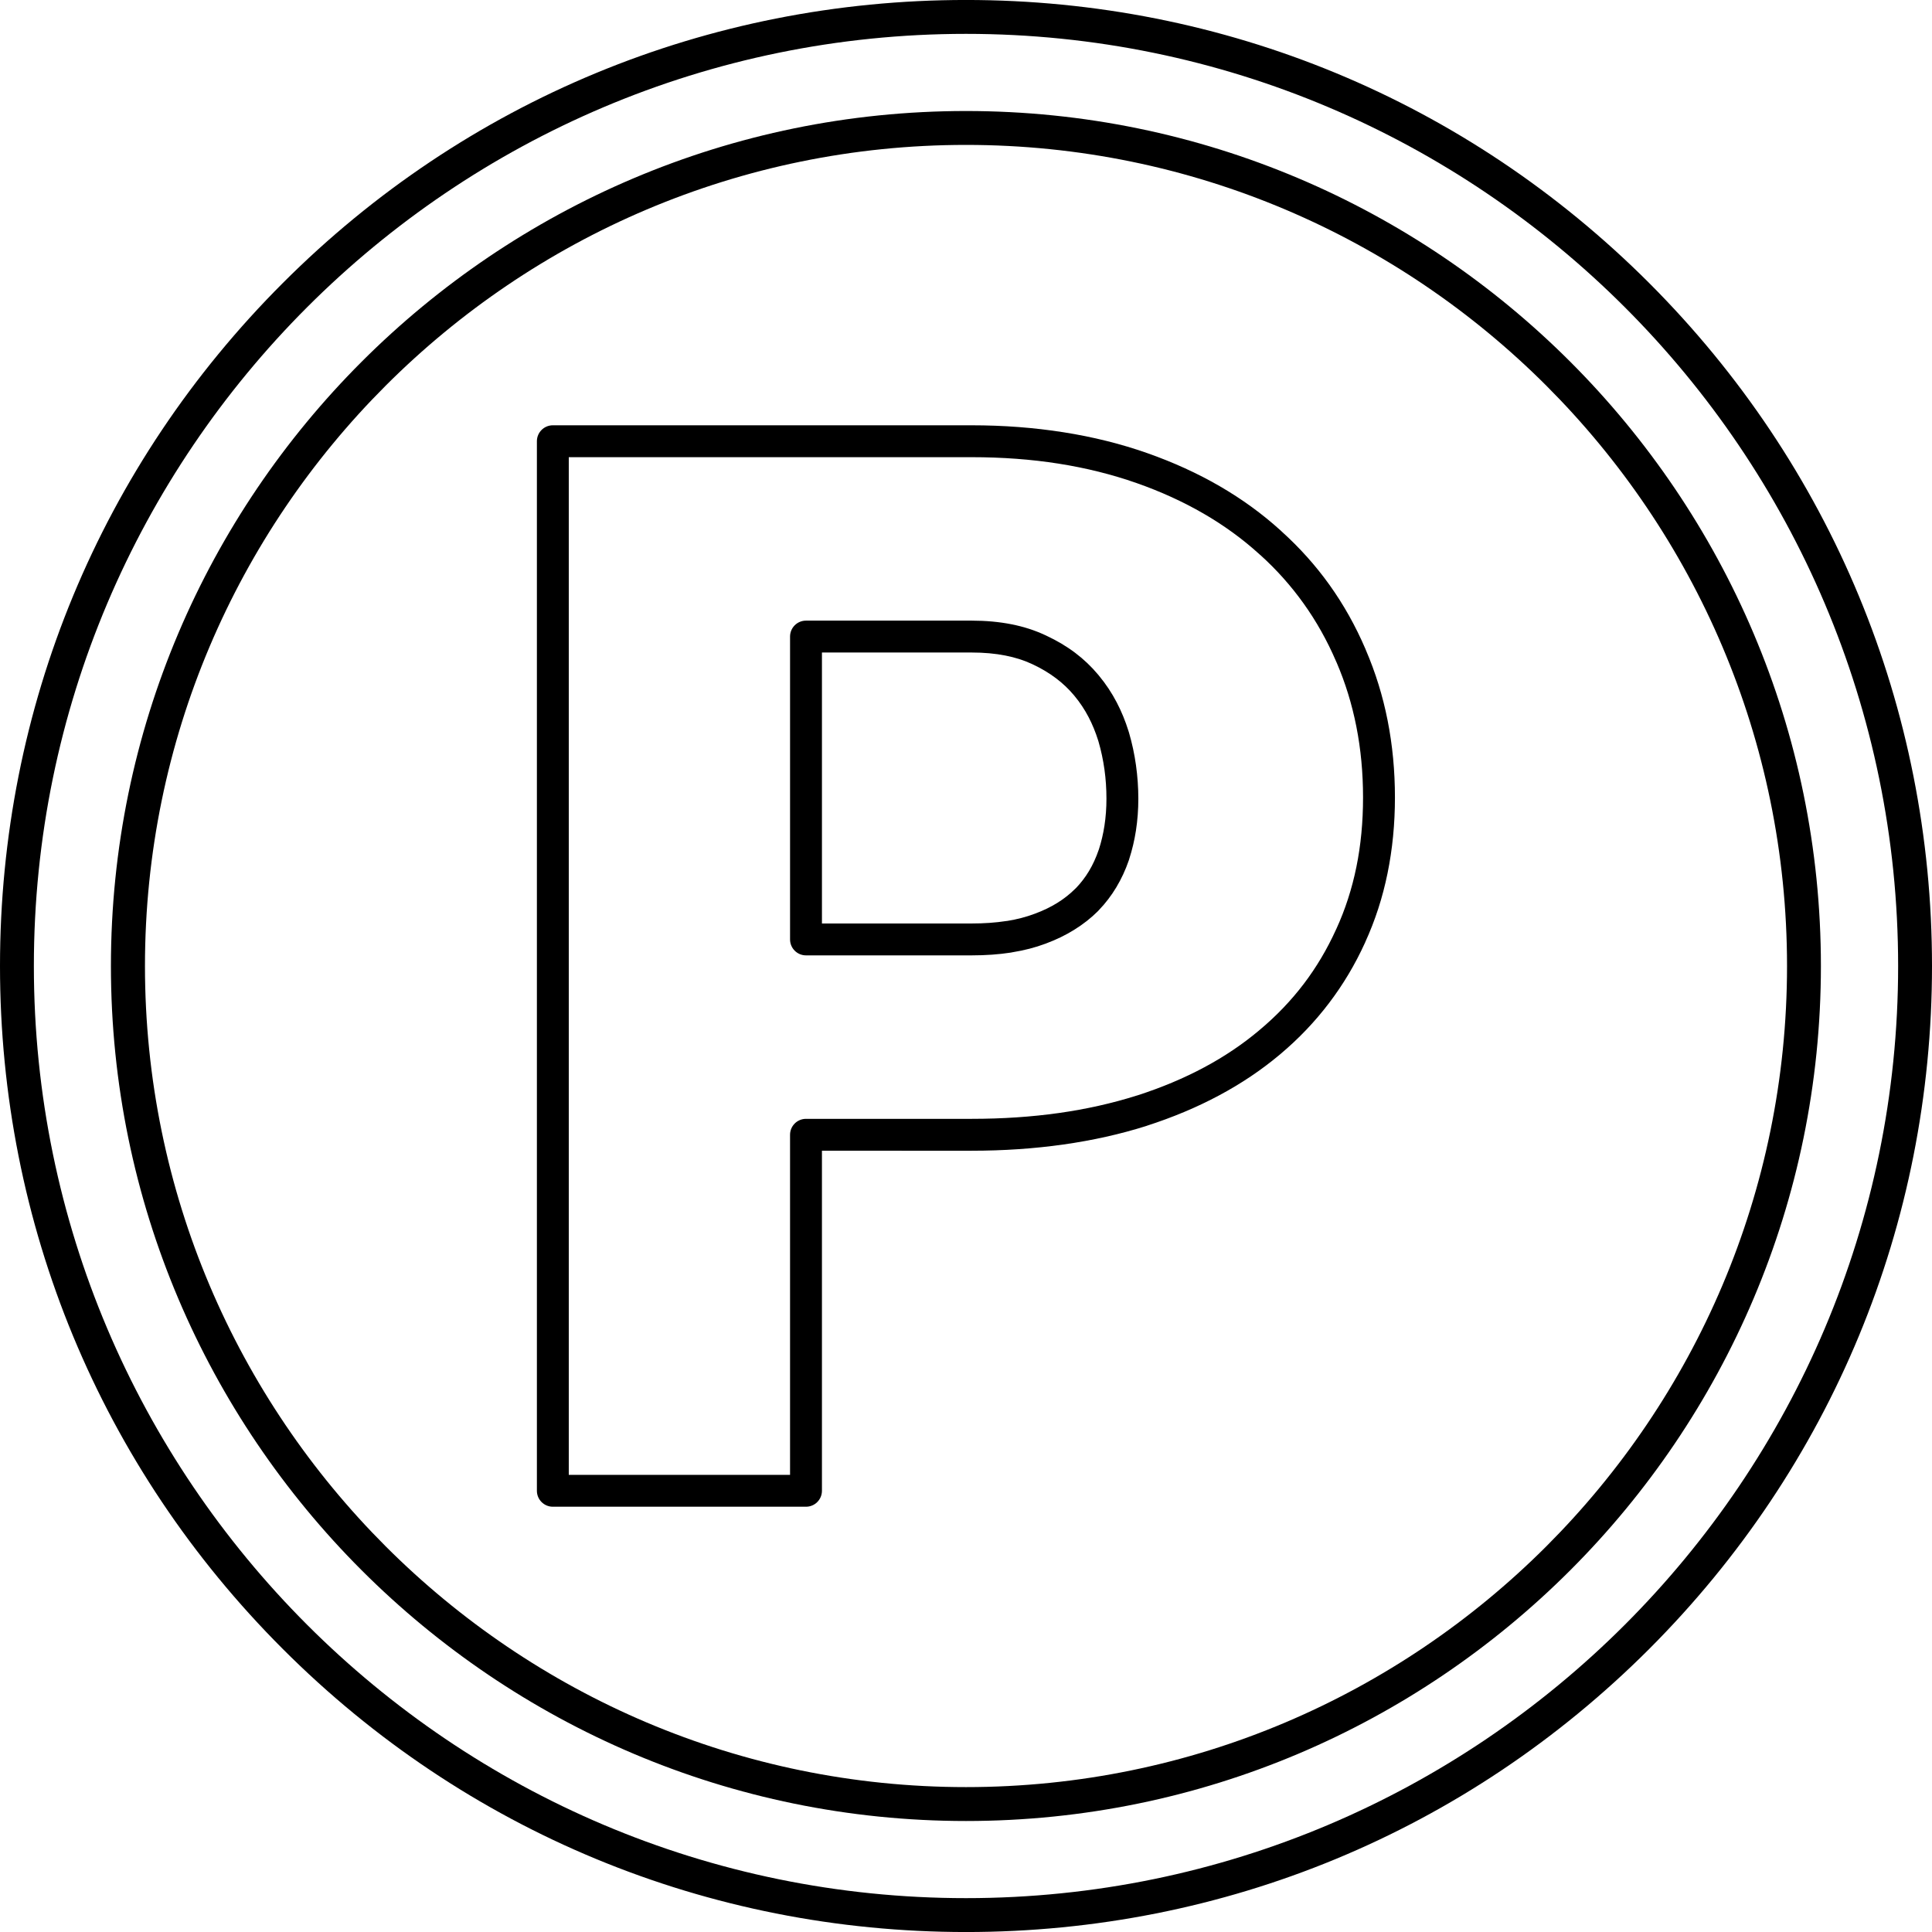
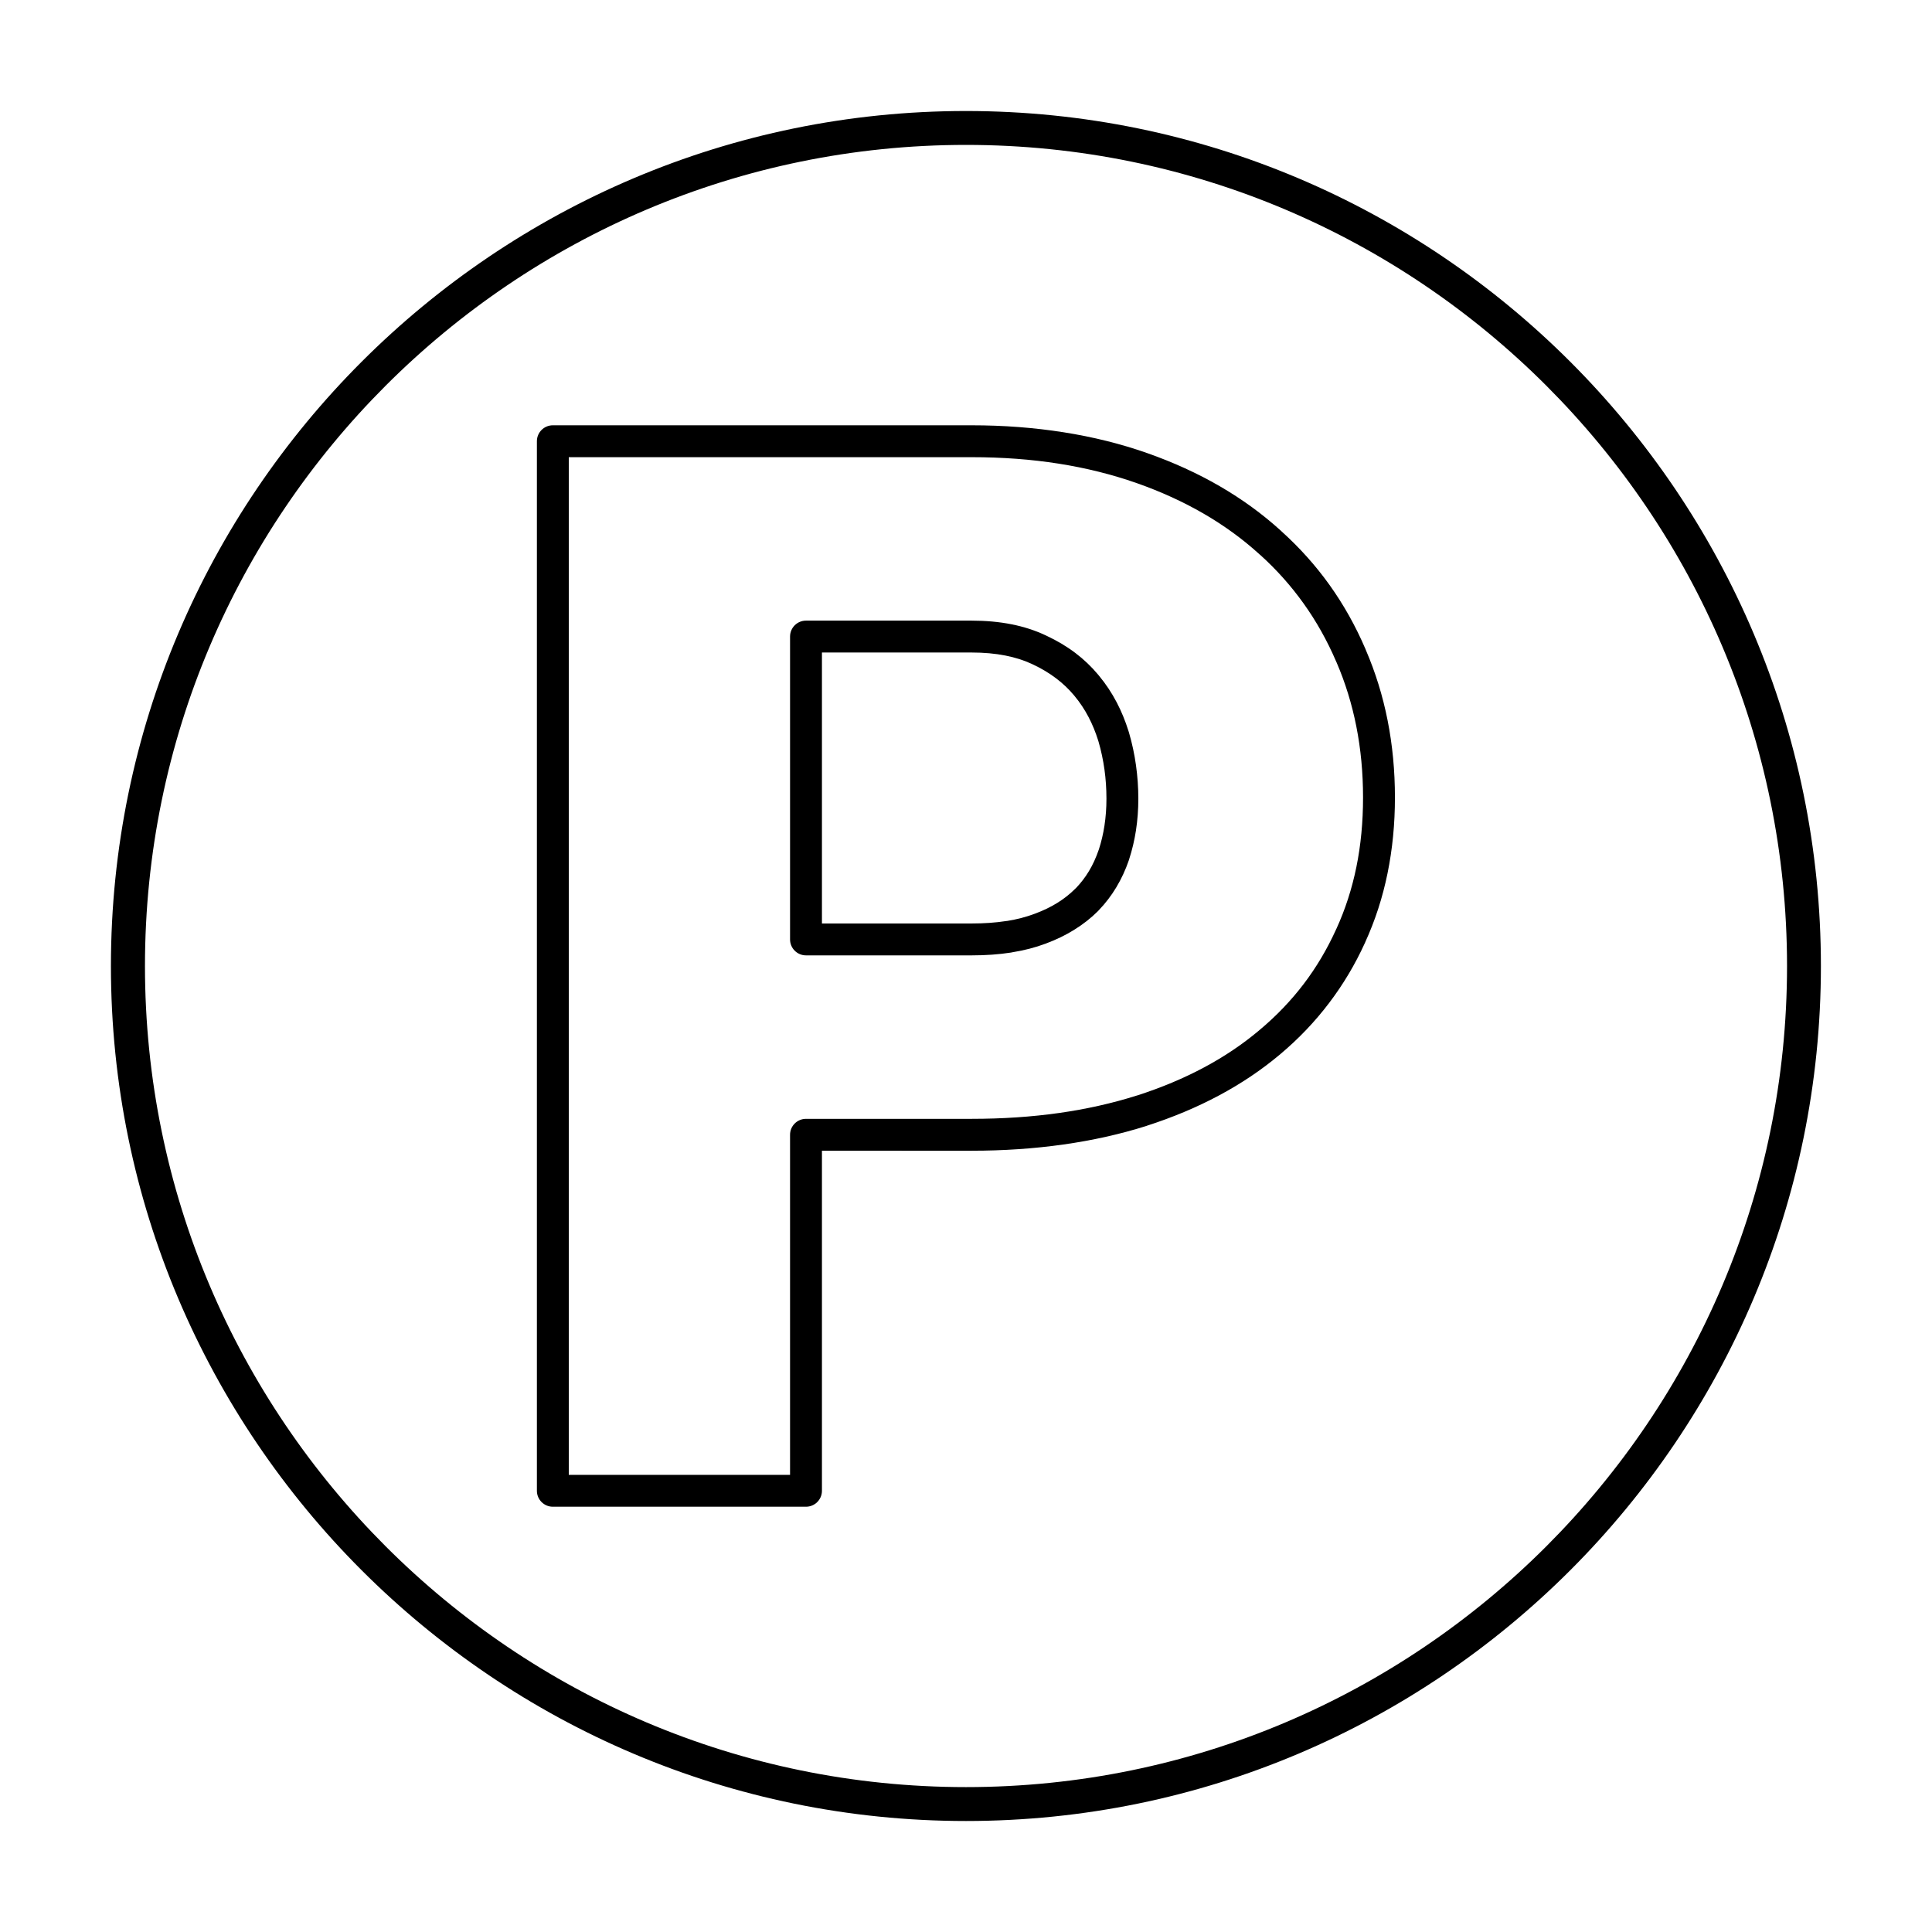
<svg xmlns="http://www.w3.org/2000/svg" id="Capa_1" enable-background="new 0 0 512 512" height="512" image-rendering="optimizeQuality" shape-rendering="geometricPrecision" text-rendering="geometricPrecision" viewBox="0 0 512 512" width="512">
  <g id="Layer_x0020_1">
    <g id="_282093736">
      <path id="_282093544" d="m256 38.401c-120 0-217.582 97.615-217.582 217.601 0 119.981 97.582 217.6 217.582 217.6s217.582-97.618 217.582-217.6c0-119.986-97.582-217.601-217.582-217.601zm0 444.184c-124.93 0-226.605-101.647-226.605-226.582 0-124.94 101.675-226.583 226.605-226.583s226.559 101.642 226.559 226.582c0 124.935-101.629 226.583-226.559 226.583z" />
-       <path id="_282093376" d="m256 8.974c-136.232 0-247.024 110.814-247.024 247.028 0 136.21 110.791 247.024 247.024 247.024 136.186 0 247.024-110.814 247.024-247.024 0-136.214-110.838-247.028-247.024-247.028zm0 503.033c-68.372 0-132.698-26.628-181.023-74.981-48.373-48.354-74.977-112.642-74.977-181.024s26.604-132.674 74.977-181.023c48.325-48.354 112.651-74.986 181.023-74.986s132.651 26.632 181.023 74.986c48.326 48.349 74.978 112.642 74.978 181.023s-26.652 132.67-74.978 181.023c-48.372 48.354-112.651 74.982-181.023 74.982z" />
      <path id="_282093856" d="m217.823 304.954v90.118c0 2.334-1.892 4.226-4.226 4.226h-67.09c-2.334 0-4.226-1.892-4.226-4.226v-278.14c0-2.334 1.892-4.226 4.226-4.226h110.97c8.464 0 16.589.621 24.364 1.846 7.828 1.232 15.211 3.074 22.141 5.509 6.943 2.438 13.358 5.366 19.238 8.774 5.935 3.439 11.333 7.368 16.181 11.771l.005-.005c.09.081.176.167.257.254 4.793 4.326 9.001 9.031 12.635 14.105 3.75 5.237 6.924 10.895 9.53 16.963l-.008.004v.001l.012-.005c.041.097.08.195.113.294 2.575 5.978 4.498 12.197 5.778 18.657 1.303 6.57 1.95 13.393 1.95 20.466 0 6.985-.653 13.689-1.967 20.117-1.309 6.409-3.28 12.491-5.919 18.256l.007.002-.012.025.007.002c-.033.072-.067.143-.104.211-2.574 5.645-5.719 10.921-9.442 15.827-3.772 4.974-8.093 9.507-12.97 13.599l.005.006c-.07.058-.141.113-.213.167-4.778 4.01-10.097 7.583-15.95 10.716-5.898 3.158-12.312 5.852-19.232 8.081l.005.012c-.05.017-.099.031-.148.045-6.852 2.164-14.164 3.8-21.927 4.899-7.742 1.096-15.858 1.649-24.339 1.649zm-8.451 85.894v-90.118c0-2.334 1.892-4.226 4.225-4.226h43.879c8.178 0 15.908-.52 23.184-1.55 7.218-1.022 14.065-2.558 20.531-4.6l.109-.037v.002l.024-.007.004.011c6.451-2.079 12.397-4.572 17.829-7.481 5.29-2.832 10.119-6.079 14.48-9.739.067-.065.138-.129.211-.19l.009.001c4.445-3.73 8.339-7.802 11.687-12.216 3.302-4.352 6.122-9.099 8.464-14.237.031-.08.064-.159.1-.239l.013.007c2.375-5.183 4.15-10.665 5.333-16.455 1.181-5.78 1.767-11.922 1.767-18.434 0-6.552-.592-12.835-1.783-18.848-1.169-5.907-2.909-11.55-5.225-16.93-.052-.098-.102-.201-.146-.305l.004-.002c-2.363-5.503-5.241-10.632-8.639-15.377-3.33-4.65-7.127-8.908-11.396-12.765-.107-.08-.211-.165-.312-.256l.002-.008c-4.416-4.012-9.33-7.587-14.731-10.719-5.441-3.154-11.373-5.862-17.786-8.114-6.487-2.277-13.375-3.999-20.655-5.145-7.218-1.137-14.913-1.714-23.076-1.714h-106.746v269.691zm65.005-148.754c2.124-.79 4.058-1.73 5.798-2.804 1.775-1.097 3.387-2.373 4.827-3.814.06-.06.12-.117.182-.171 1.311-1.369 2.445-2.861 3.413-4.472 1.019-1.698 1.872-3.57 2.57-5.606l-.002-.001c.02-.058.043-.116.064-.172.637-1.98 1.126-4.055 1.461-6.232.35-2.272.529-4.656.529-7.156 0-2.672-.177-5.252-.524-7.727-.357-2.555-.885-5.024-1.574-7.396l-.09-.295c-.689-2.2-1.534-4.273-2.549-6.211-1.051-2.009-2.288-3.88-3.724-5.603l-.239-.285c-1.352-1.606-2.901-3.066-4.637-4.381-1.867-1.413-3.912-2.634-6.128-3.669l-.357-.17c-2.079-.963-4.391-1.694-6.941-2.198-2.727-.54-5.719-.807-8.98-.807h-39.653v71.811h39.653c3.306 0 6.352-.213 9.143-.644.118-.019.236-.031.353-.039 2.564-.417 4.922-1.029 7.078-1.841zm24.779-14.126c-.867 2.528-1.971 4.926-3.33 7.189-1.304 2.17-2.83 4.178-4.592 6.013-.08.096-.167.19-.257.281-1.839 1.839-3.969 3.513-6.379 5.002-2.233 1.38-4.675 2.569-7.312 3.549-.085.039-.171.076-.26.109l-.005-.011.001.001c-2.66 1.002-5.568 1.754-8.733 2.265-.125.031-.25.057-.38.077h-.001c-3.222.497-6.697.743-10.432.743h-43.879c-2.333 0-4.225-1.892-4.225-4.226v-80.26c0-2.334 1.892-4.226 4.225-4.226h43.879c3.781 0 7.31.321 10.597.972 3.193.631 6.164 1.587 8.922 2.875l.324.152v.001-.001c2.805 1.311 5.358 2.829 7.646 4.561 2.224 1.683 4.239 3.594 6.034 5.74l.242.292-.002.001c1.817 2.182 3.379 4.544 4.702 7.074 1.254 2.396 2.294 4.942 3.131 7.625l.133.429c.815 2.803 1.433 5.673 1.84 8.589.412 2.943.624 5.91.624 8.882 0 2.911-.213 5.712-.628 8.411-.403 2.617-1.003 5.141-1.788 7.577z" />
    </g>
  </g>
</svg>